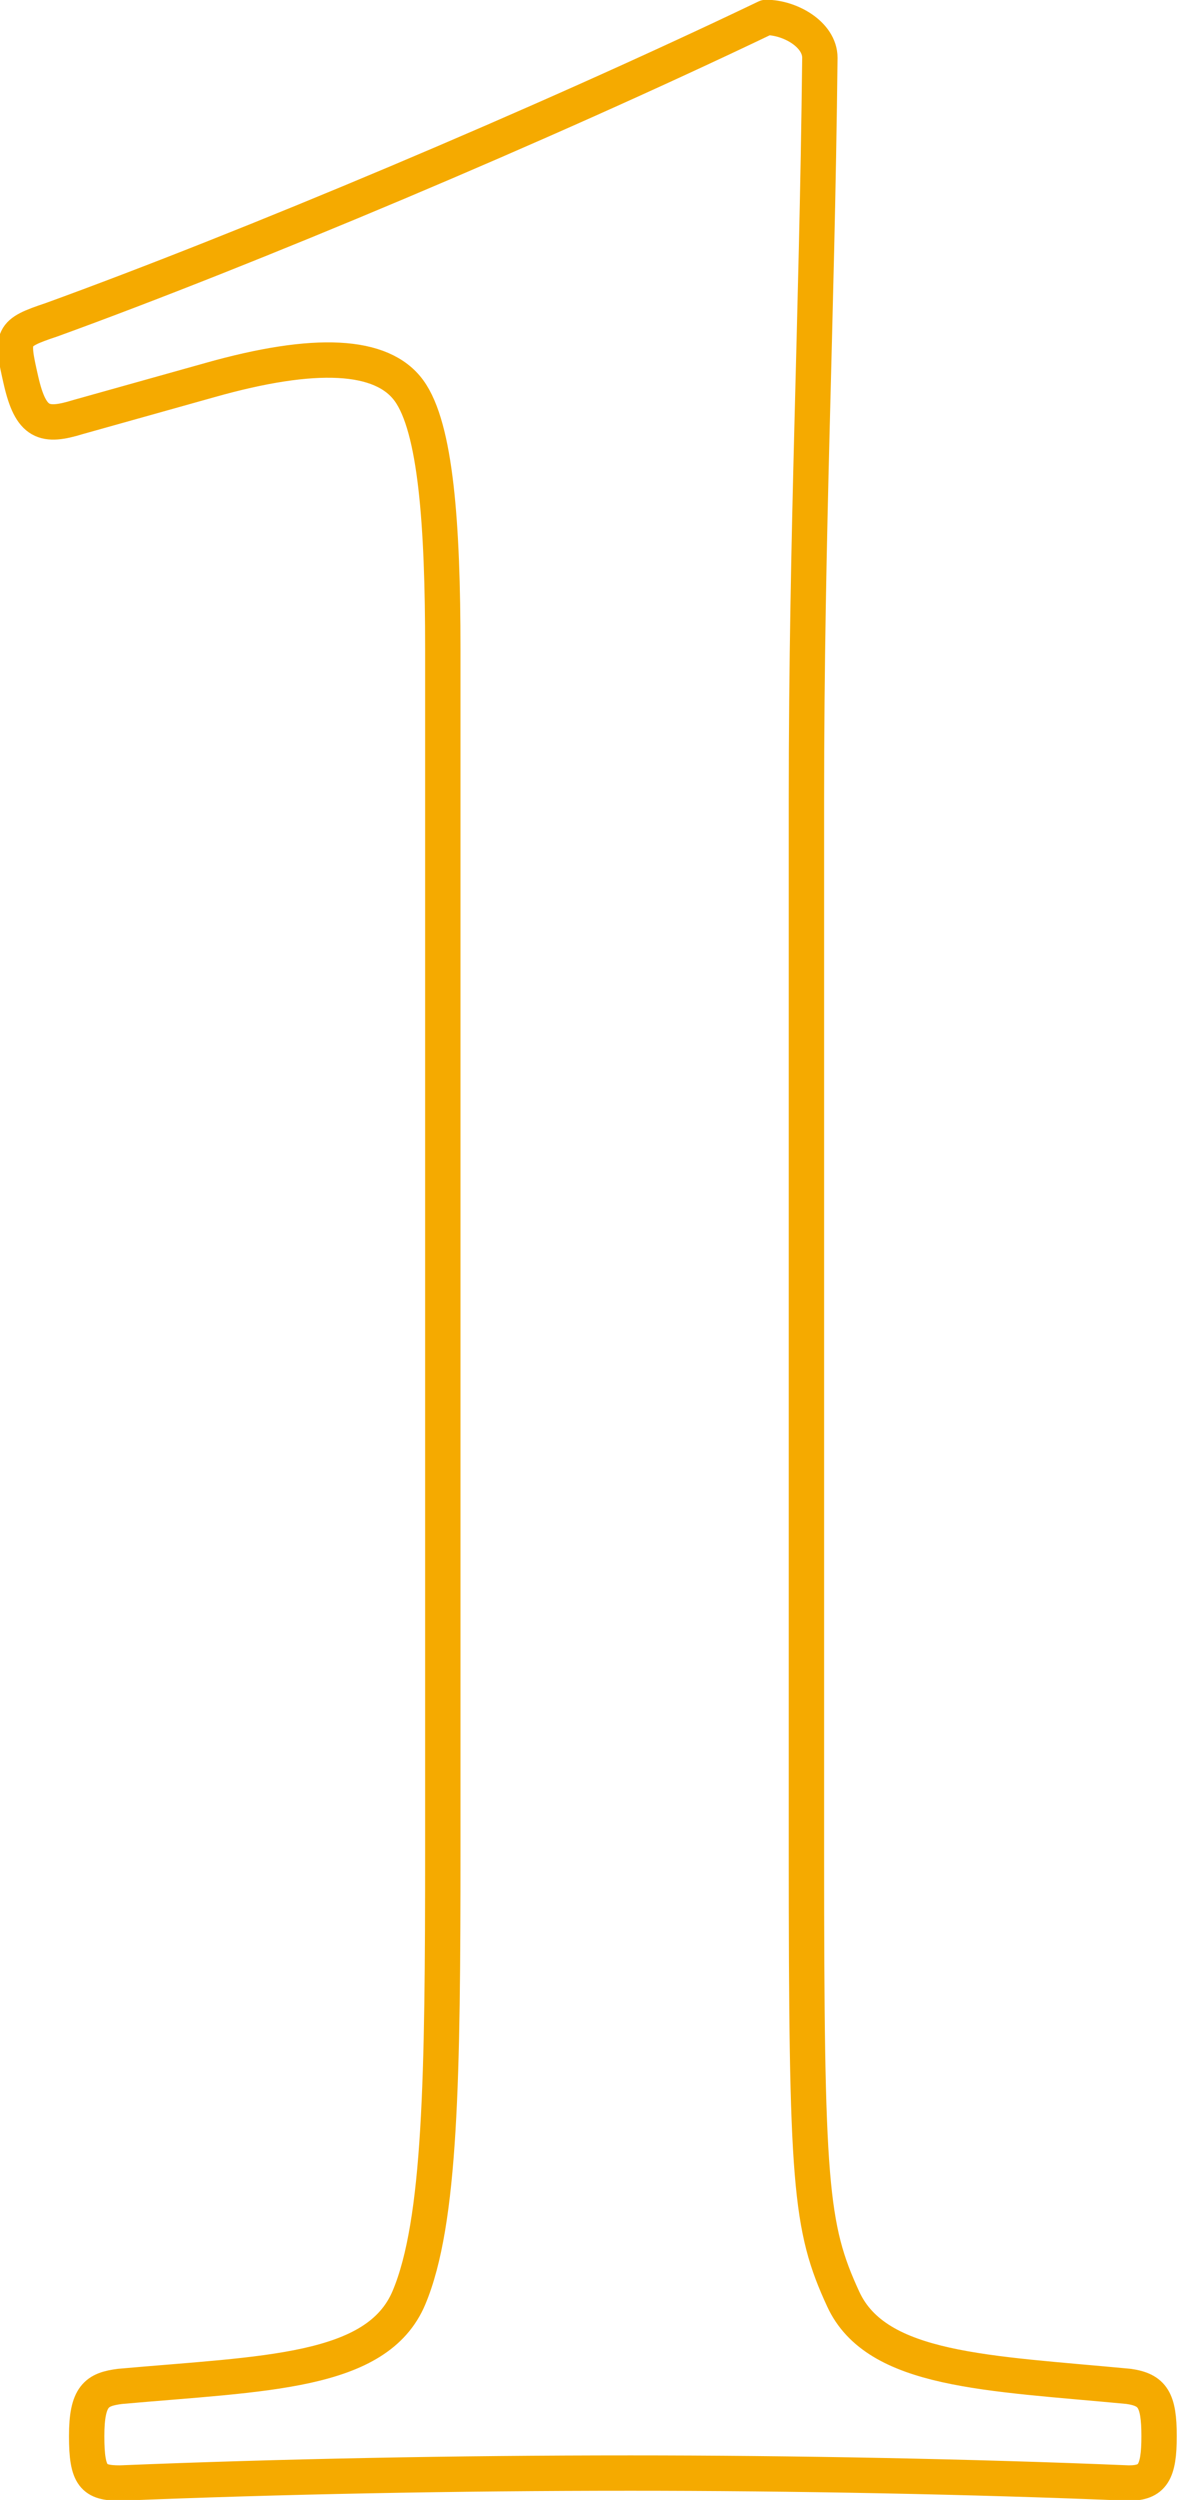
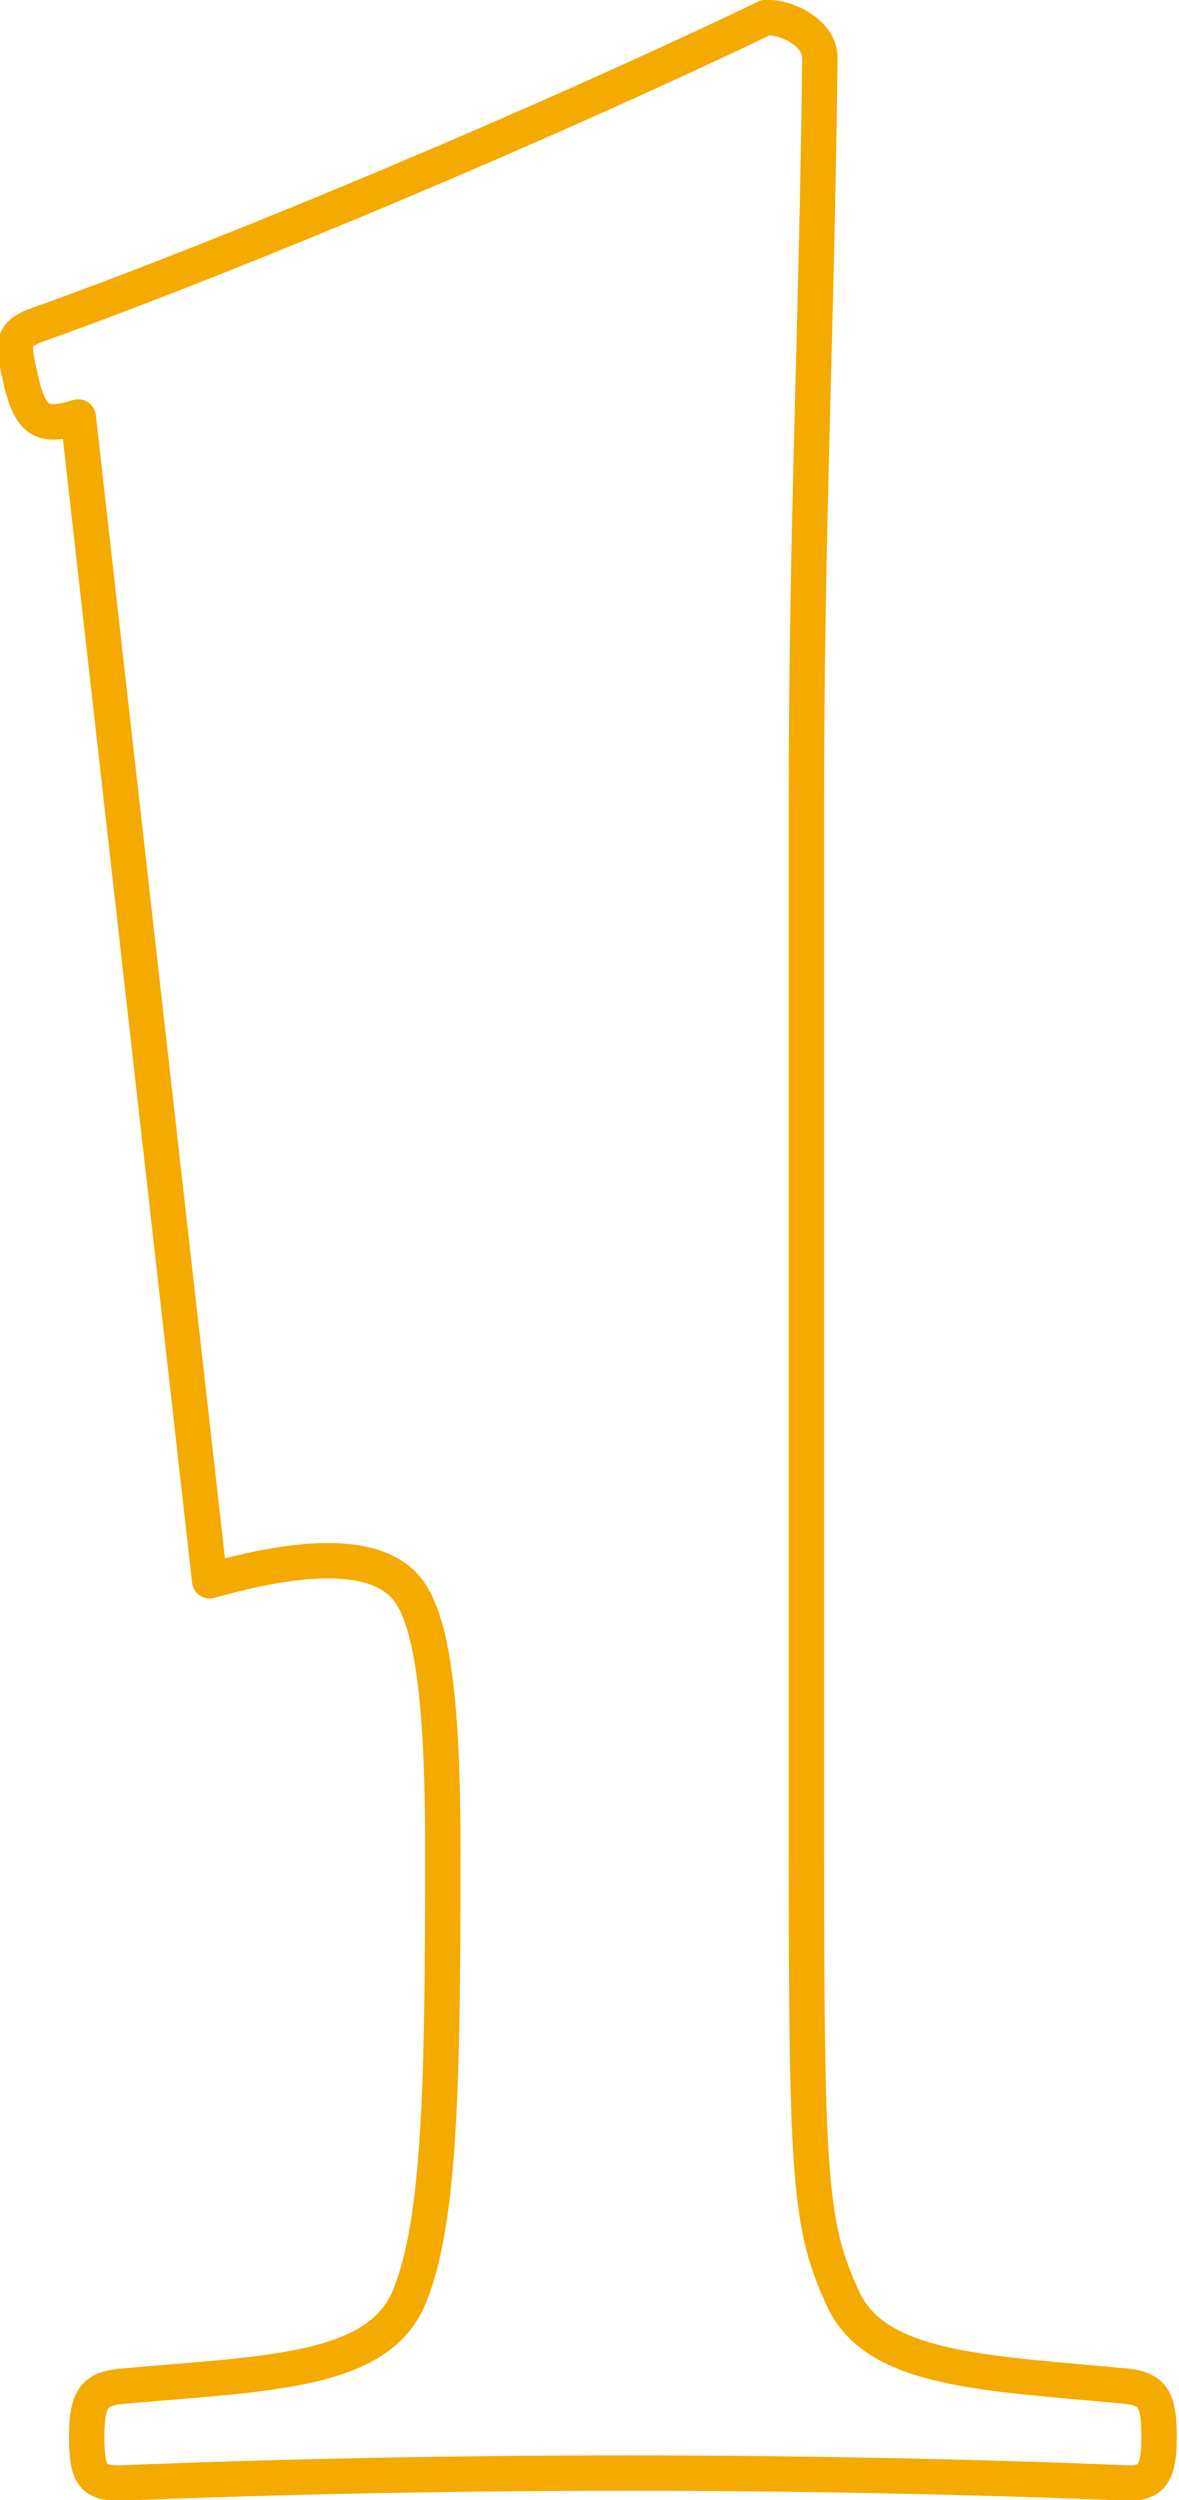
<svg xmlns="http://www.w3.org/2000/svg" height="50.18" viewBox="0 0 23.67 50.18" width="23.67">
-   <path d="m8 16.73c-.68.21-.95.14-1.15-.74s-.2-.94.61-1.21c3.91-1.42 9.84-3.91 14.35-6.07.48 0 1.08.34 1.08.81-.06 5.39-.27 9.44-.27 14.9v21.09c0 6.68.07 7.55.74 9s2.9 1.48 5.73 1.75c.48.07.61.27.61 1s-.13.94-.61.94c-3.1-.13-6.8-.2-10-.2-3.51 0-7.08.07-10.25.2-.53 0-.67-.13-.67-.94s.2-.94.67-1c2.9-.26 5.16-.26 5.8-1.78s.68-4.45.68-9v-24.1c0-2.49-.14-4.44-.68-5.18s-1.88-.81-4-.21z" fill="none" stroke="#f5aa00" stroke-linecap="round" stroke-linejoin="round" stroke-width=".71" transform="translate(-6.43 -8.36)" />
+   <path d="m8 16.73c-.68.21-.95.14-1.15-.74s-.2-.94.61-1.21c3.91-1.42 9.84-3.91 14.35-6.07.48 0 1.08.34 1.08.81-.06 5.39-.27 9.44-.27 14.9v21.09c0 6.68.07 7.55.74 9s2.9 1.48 5.73 1.75c.48.07.61.27.61 1s-.13.94-.61.94c-3.1-.13-6.8-.2-10-.2-3.51 0-7.08.07-10.25.2-.53 0-.67-.13-.67-.94s.2-.94.67-1c2.9-.26 5.16-.26 5.8-1.78s.68-4.45.68-9c0-2.49-.14-4.44-.68-5.18s-1.88-.81-4-.21z" fill="none" stroke="#f5aa00" stroke-linecap="round" stroke-linejoin="round" stroke-width=".71" transform="translate(-6.43 -8.36)" />
</svg>